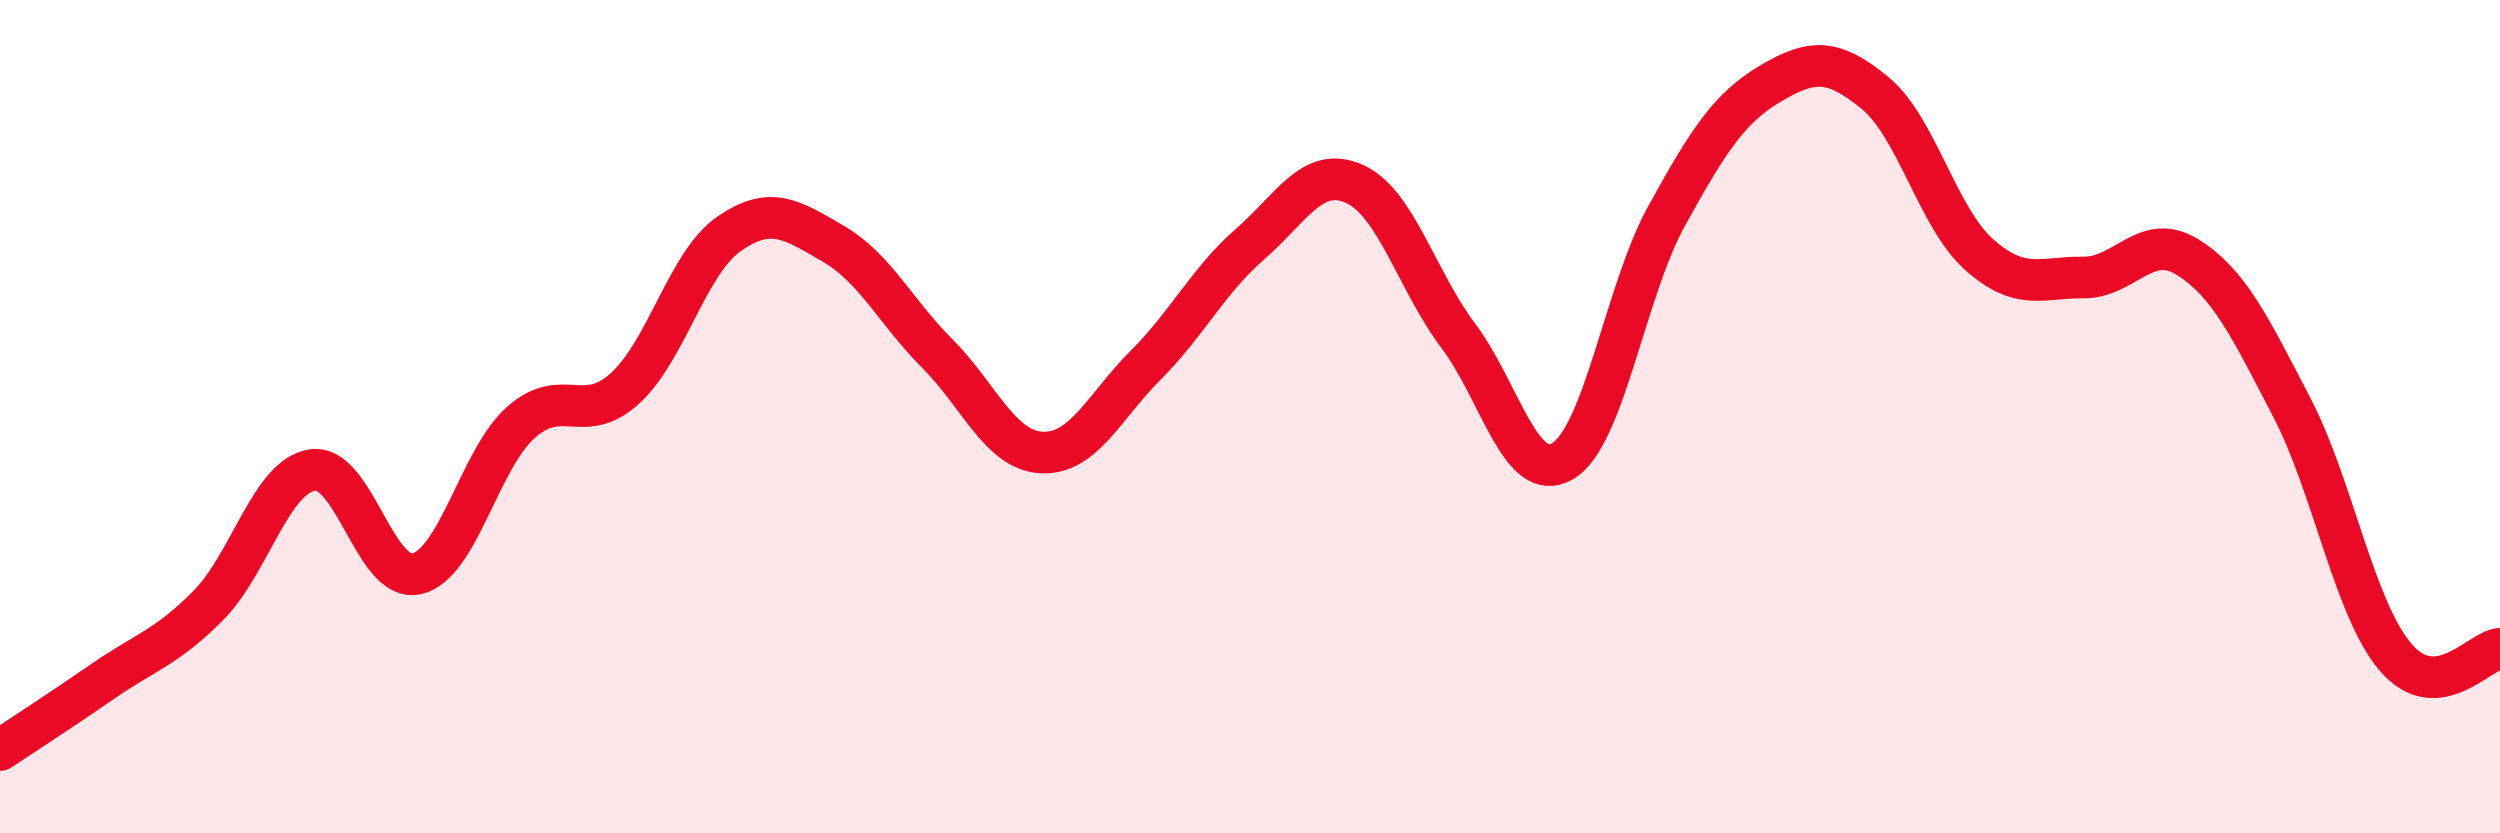
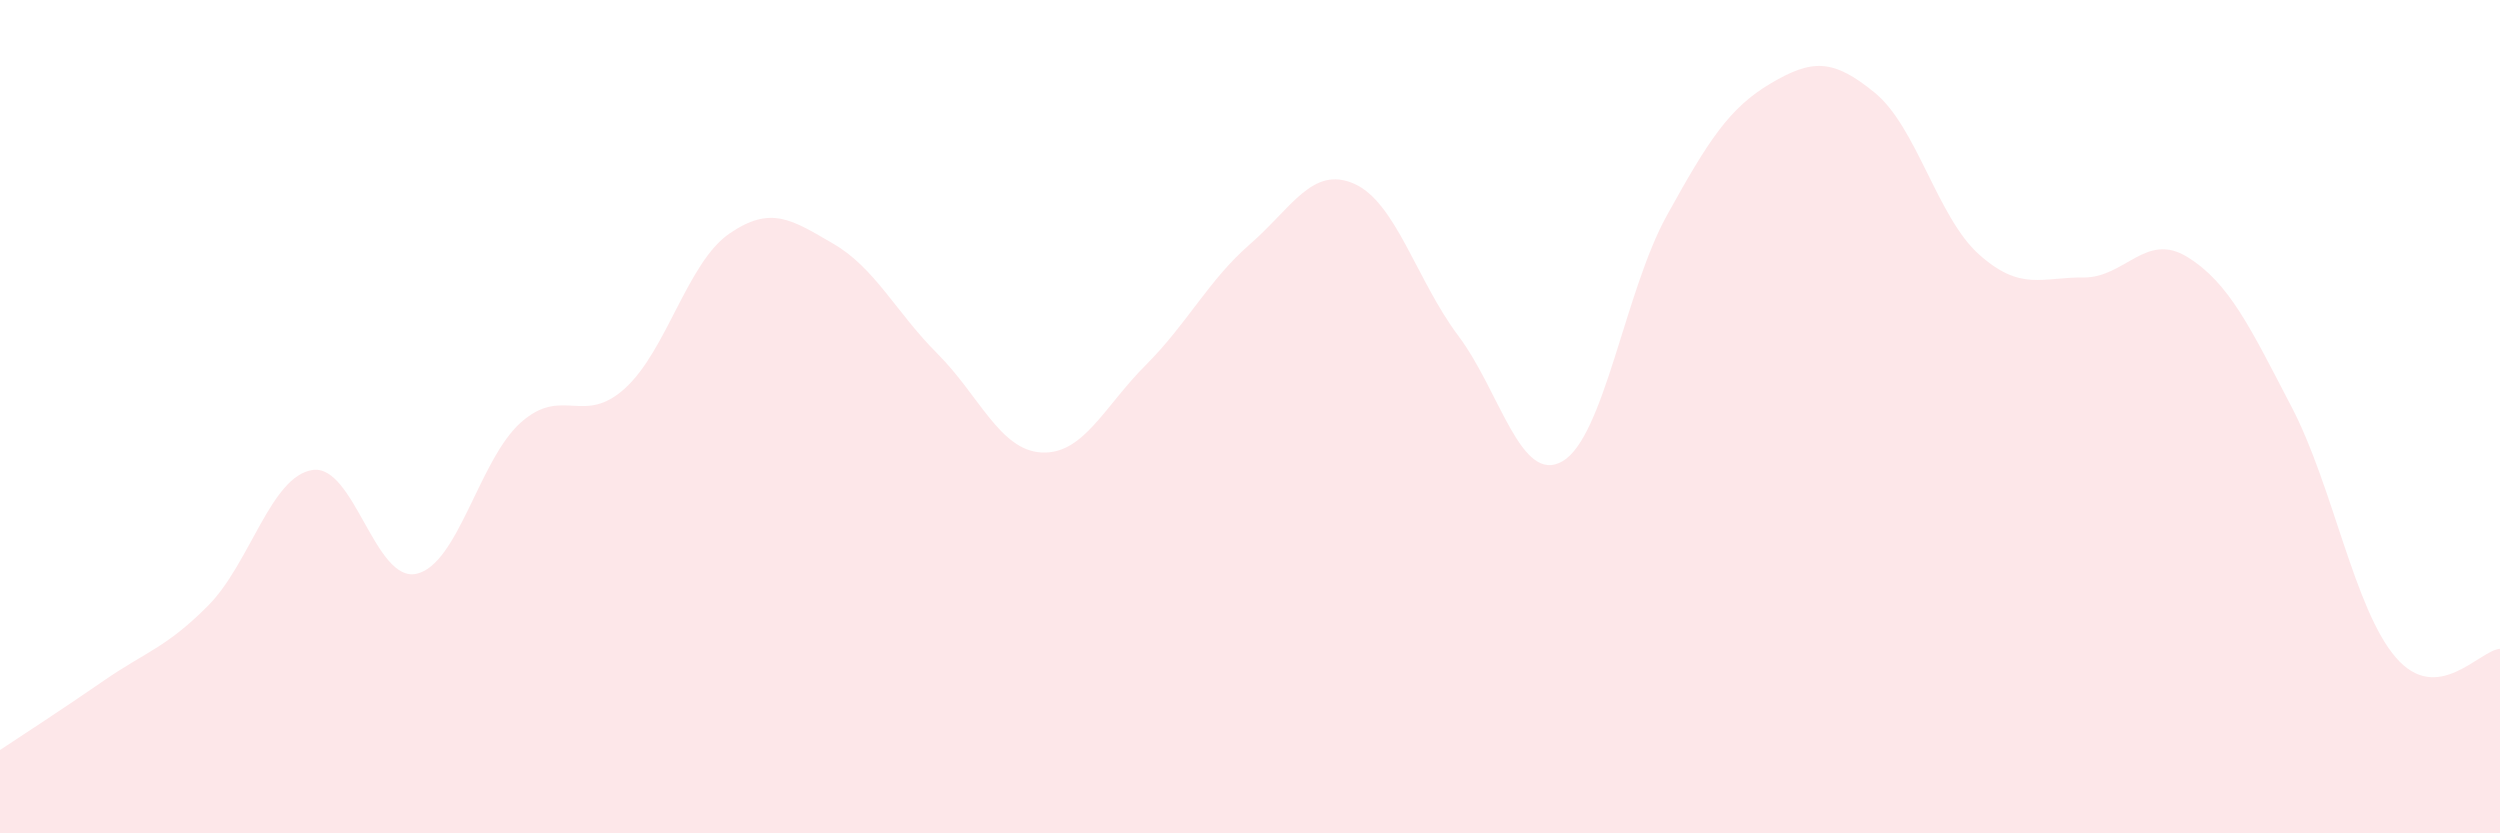
<svg xmlns="http://www.w3.org/2000/svg" width="60" height="20" viewBox="0 0 60 20">
  <path d="M 0,18 C 0.5,17.67 1.5,17.02 2.5,16.33 C 3.5,15.64 4,15.54 5,14.53 C 6,13.52 6.5,11.43 7.5,11.28 C 8.5,11.13 9,14 10,13.77 C 11,13.54 11.5,11.03 12.5,10.14 C 13.5,9.25 14,10.23 15,9.32 C 16,8.41 16.5,6.3 17.5,5.61 C 18.5,4.92 19,5.27 20,5.85 C 21,6.43 21.5,7.49 22.5,8.49 C 23.5,9.49 24,10.81 25,10.86 C 26,10.91 26.5,9.76 27.5,8.76 C 28.5,7.76 29,6.73 30,5.86 C 31,4.99 31.5,3.97 32.5,4.41 C 33.5,4.85 34,6.73 35,8.06 C 36,9.39 36.5,11.65 37.5,11.07 C 38.5,10.49 39,6.99 40,5.18 C 41,3.37 41.5,2.59 42.5,2 C 43.5,1.41 44,1.41 45,2.23 C 46,3.05 46.5,5.22 47.5,6.11 C 48.5,7 49,6.65 50,6.66 C 51,6.67 51.5,5.55 52.5,6.17 C 53.5,6.79 54,7.85 55,9.77 C 56,11.69 56.5,14.62 57.5,15.78 C 58.5,16.94 59.5,15.61 60,15.57L60 20L0 20Z" fill="#EB0A25" opacity="0.1" stroke-linecap="round" stroke-linejoin="round" />
-   <path d="M 0,18 C 0.5,17.67 1.5,17.02 2.5,16.33 C 3.5,15.64 4,15.54 5,14.53 C 6,13.52 6.5,11.43 7.5,11.28 C 8.5,11.13 9,14 10,13.77 C 11,13.54 11.5,11.03 12.5,10.14 C 13.5,9.25 14,10.23 15,9.32 C 16,8.41 16.5,6.3 17.5,5.61 C 18.5,4.92 19,5.27 20,5.85 C 21,6.43 21.5,7.49 22.5,8.49 C 23.5,9.49 24,10.81 25,10.86 C 26,10.91 26.5,9.76 27.5,8.76 C 28.5,7.76 29,6.73 30,5.86 C 31,4.99 31.5,3.97 32.5,4.41 C 33.5,4.85 34,6.73 35,8.06 C 36,9.39 36.5,11.65 37.5,11.07 C 38.5,10.49 39,6.99 40,5.18 C 41,3.37 41.5,2.59 42.5,2 C 43.5,1.41 44,1.41 45,2.23 C 46,3.05 46.5,5.22 47.5,6.11 C 48.5,7 49,6.65 50,6.66 C 51,6.67 51.5,5.55 52.5,6.17 C 53.5,6.79 54,7.85 55,9.77 C 56,11.69 56.5,14.62 57.5,15.78 C 58.5,16.94 59.5,15.61 60,15.57" stroke="#EB0A25" stroke-width="1" fill="none" stroke-linecap="round" stroke-linejoin="round" />
</svg>